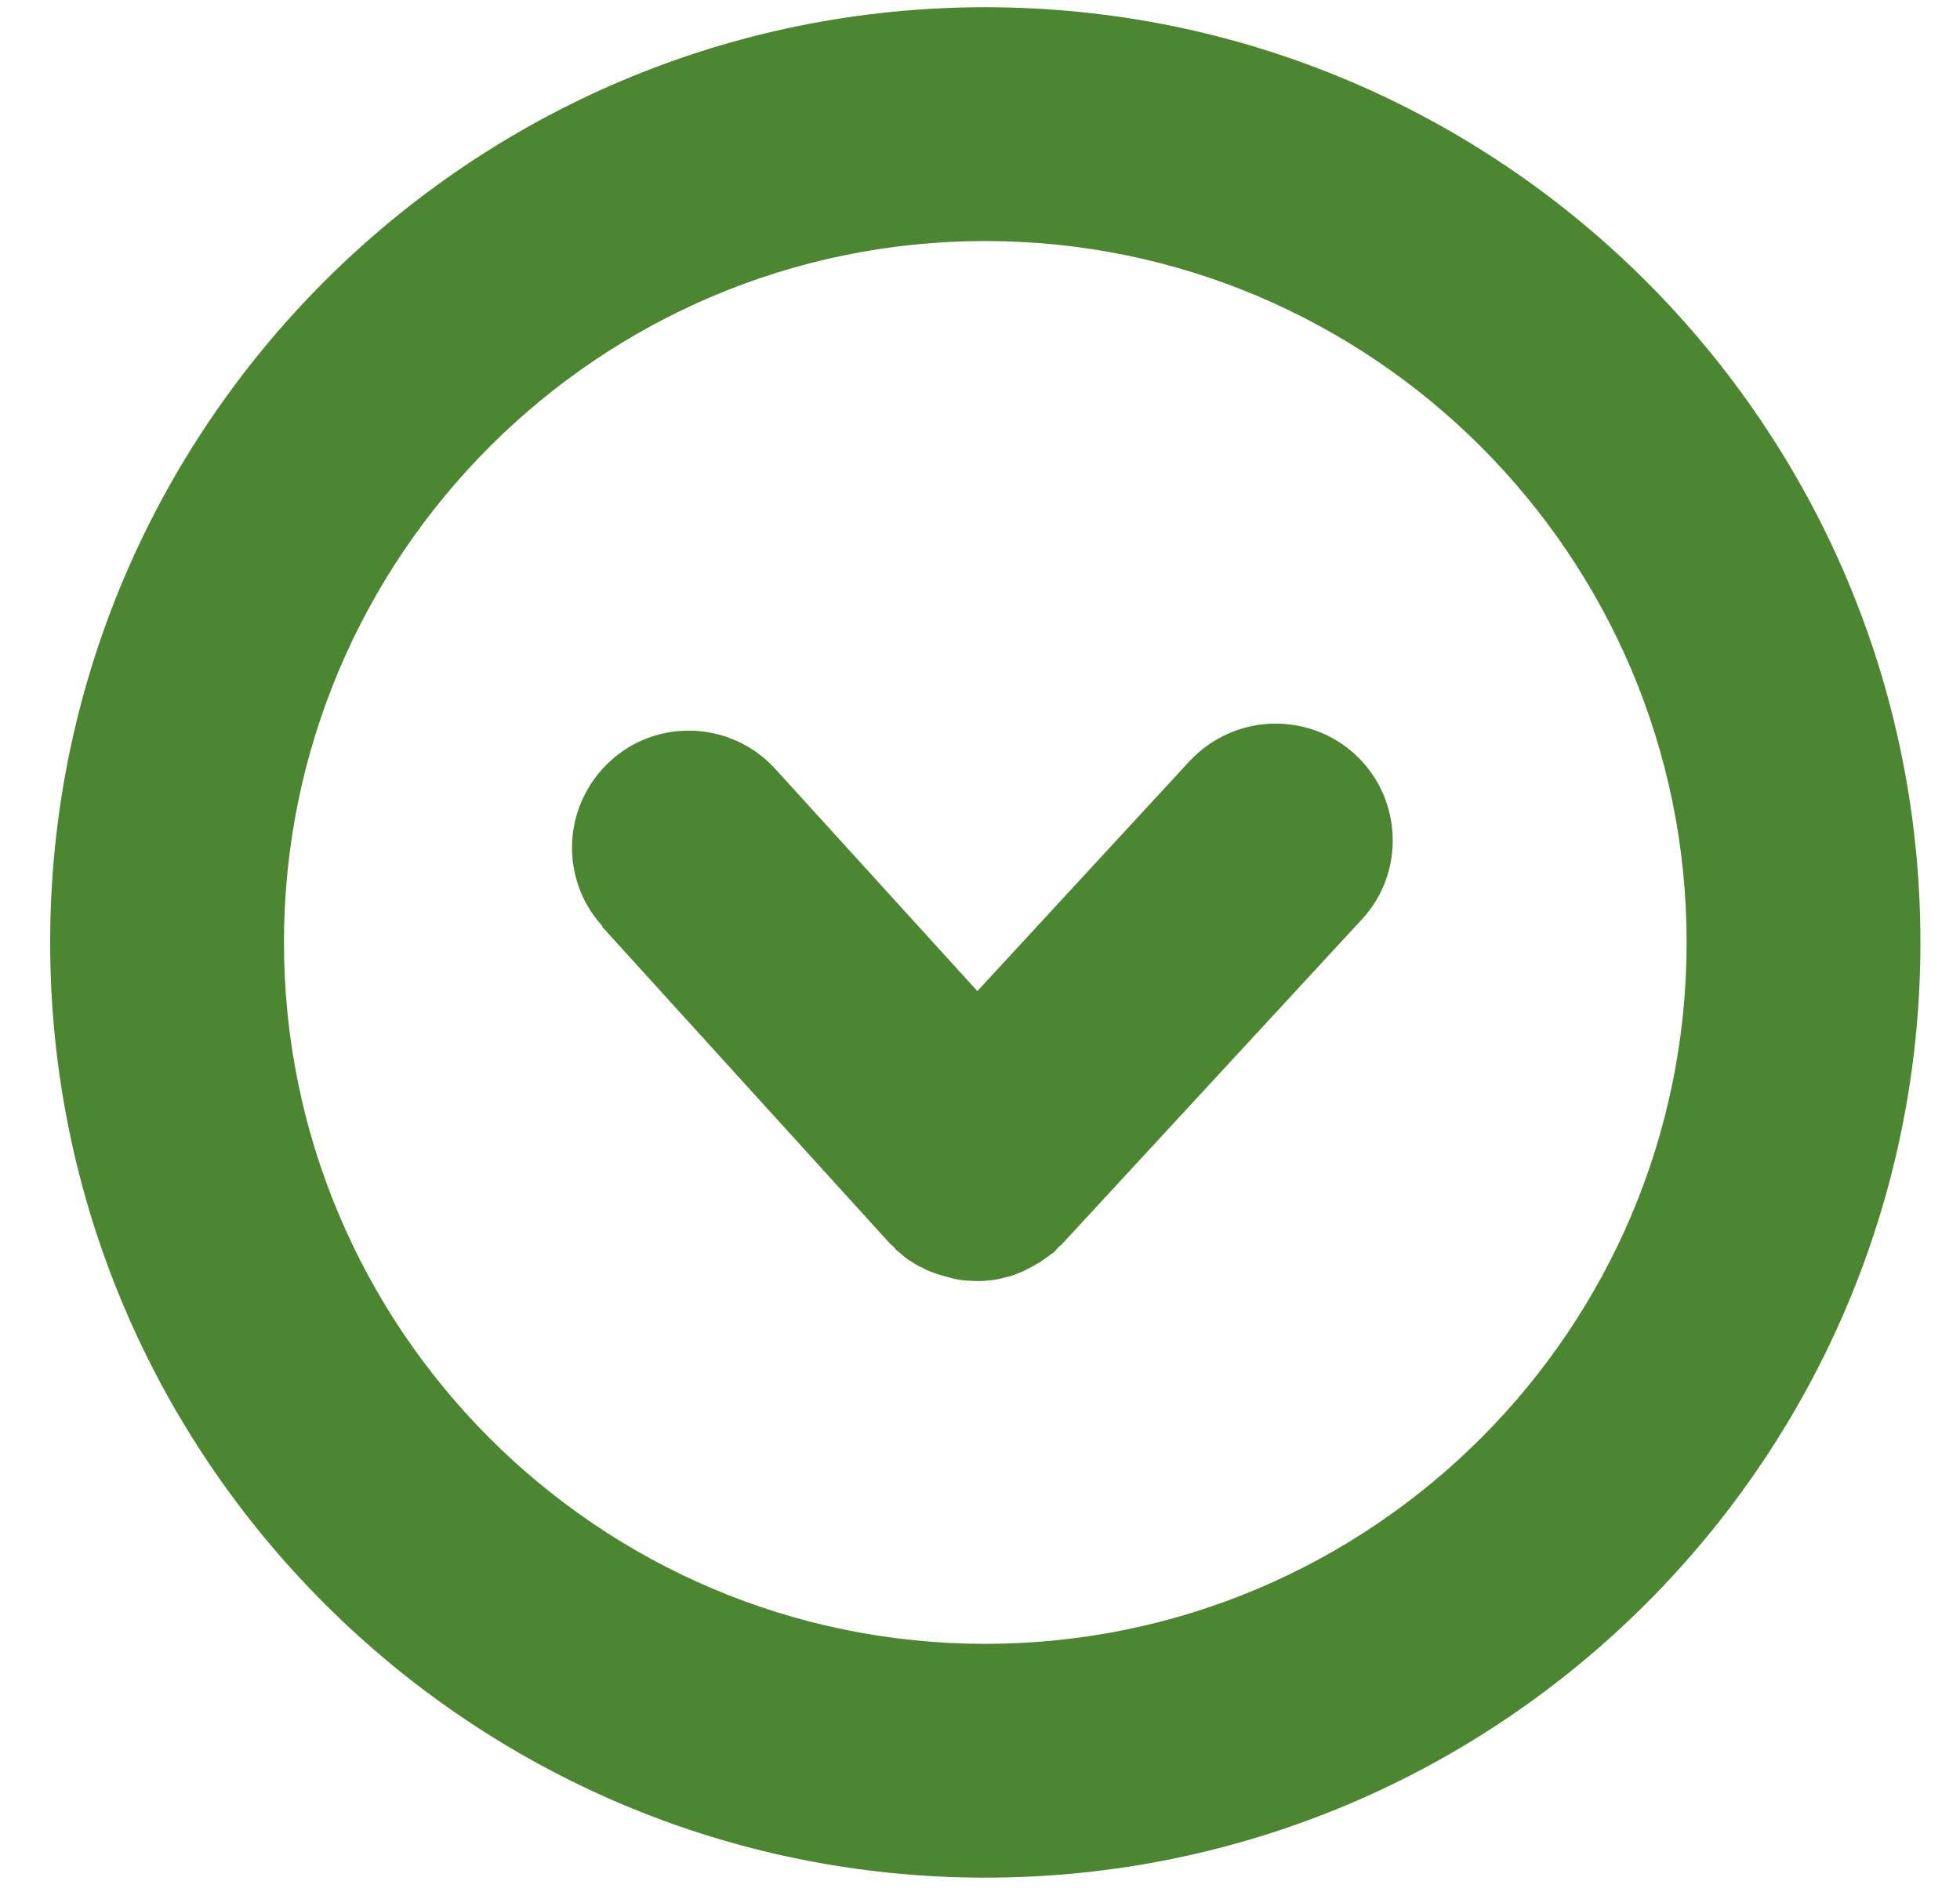
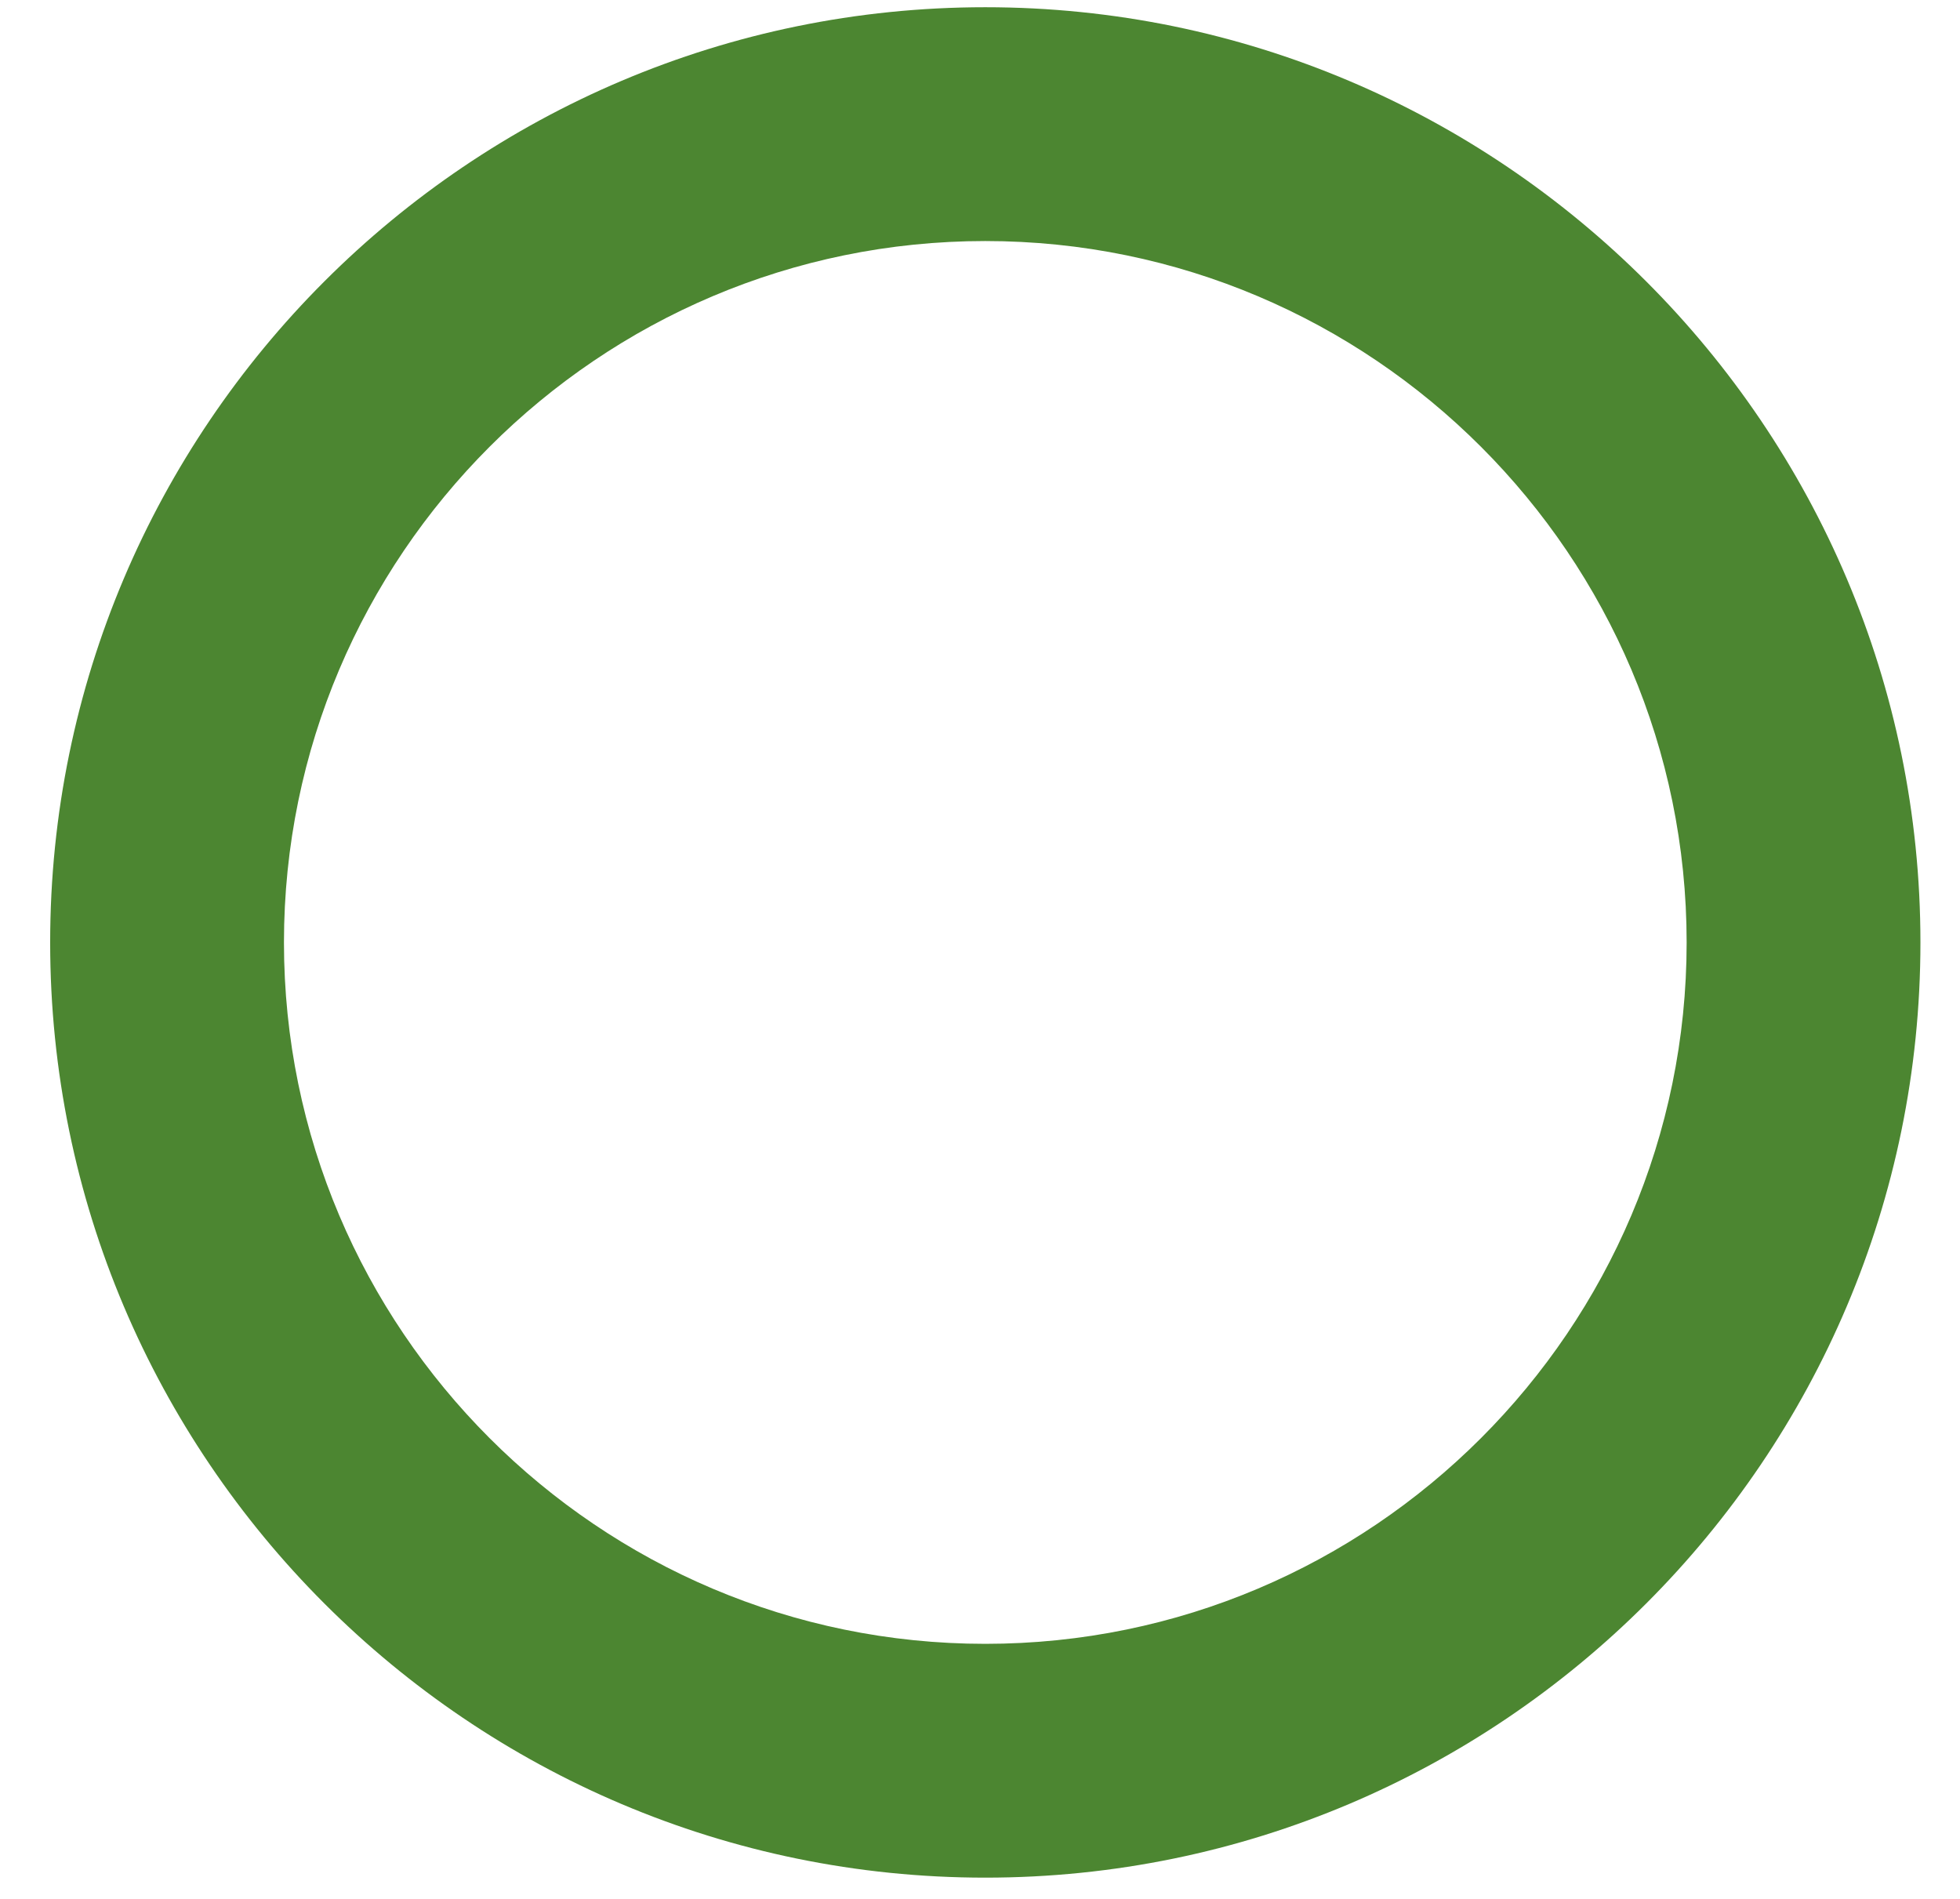
<svg xmlns="http://www.w3.org/2000/svg" width="32" height="31" viewBox="0 0 32 31" fill="none">
  <path d="M16.086 0.118C24.506 0.118 31.354 6.966 31.354 15.386C31.354 23.806 24.506 30.653 16.086 30.653C7.666 30.653 0.819 23.806 0.819 15.386C0.819 6.966 7.666 0.118 16.086 0.118ZM16.086 26.836C22.399 26.836 27.537 21.699 27.537 15.386C27.537 9.073 22.399 3.935 16.086 3.935C9.773 3.935 4.636 9.073 4.636 15.386C4.636 21.699 9.773 26.836 16.086 26.836Z" fill="#4C8631" />
-   <path d="M9.835 15.134L14.53 20.302C14.53 20.302 14.575 20.34 14.591 20.355C14.614 20.378 14.621 20.401 14.644 20.416C14.675 20.439 14.705 20.462 14.728 20.485C14.781 20.531 14.827 20.569 14.888 20.6C14.942 20.638 14.995 20.668 15.049 20.691C15.102 20.722 15.155 20.745 15.216 20.768C15.278 20.791 15.339 20.813 15.4 20.829C15.453 20.844 15.514 20.859 15.568 20.874C15.629 20.89 15.697 20.897 15.758 20.905C15.82 20.905 15.873 20.913 15.934 20.913C15.995 20.913 16.064 20.913 16.125 20.905C16.186 20.905 16.239 20.89 16.3 20.882C16.362 20.867 16.423 20.852 16.484 20.836C16.545 20.821 16.598 20.798 16.652 20.775C16.713 20.752 16.766 20.722 16.827 20.691C16.881 20.661 16.934 20.63 16.988 20.6C17.041 20.561 17.094 20.523 17.148 20.485C17.178 20.462 17.209 20.447 17.232 20.416C17.255 20.393 17.27 20.371 17.285 20.355C17.308 20.332 17.331 20.325 17.346 20.302L22.232 15.012C22.95 14.241 22.896 13.027 22.125 12.317C21.759 11.981 21.293 11.813 20.827 11.813C20.316 11.813 19.804 12.019 19.423 12.424L15.957 16.18L12.659 12.554C12.285 12.142 11.766 11.928 11.247 11.928C10.789 11.928 10.331 12.088 9.965 12.424C9.186 13.134 9.125 14.34 9.835 15.119L9.835 15.134Z" fill="#4C8631" />
</svg>